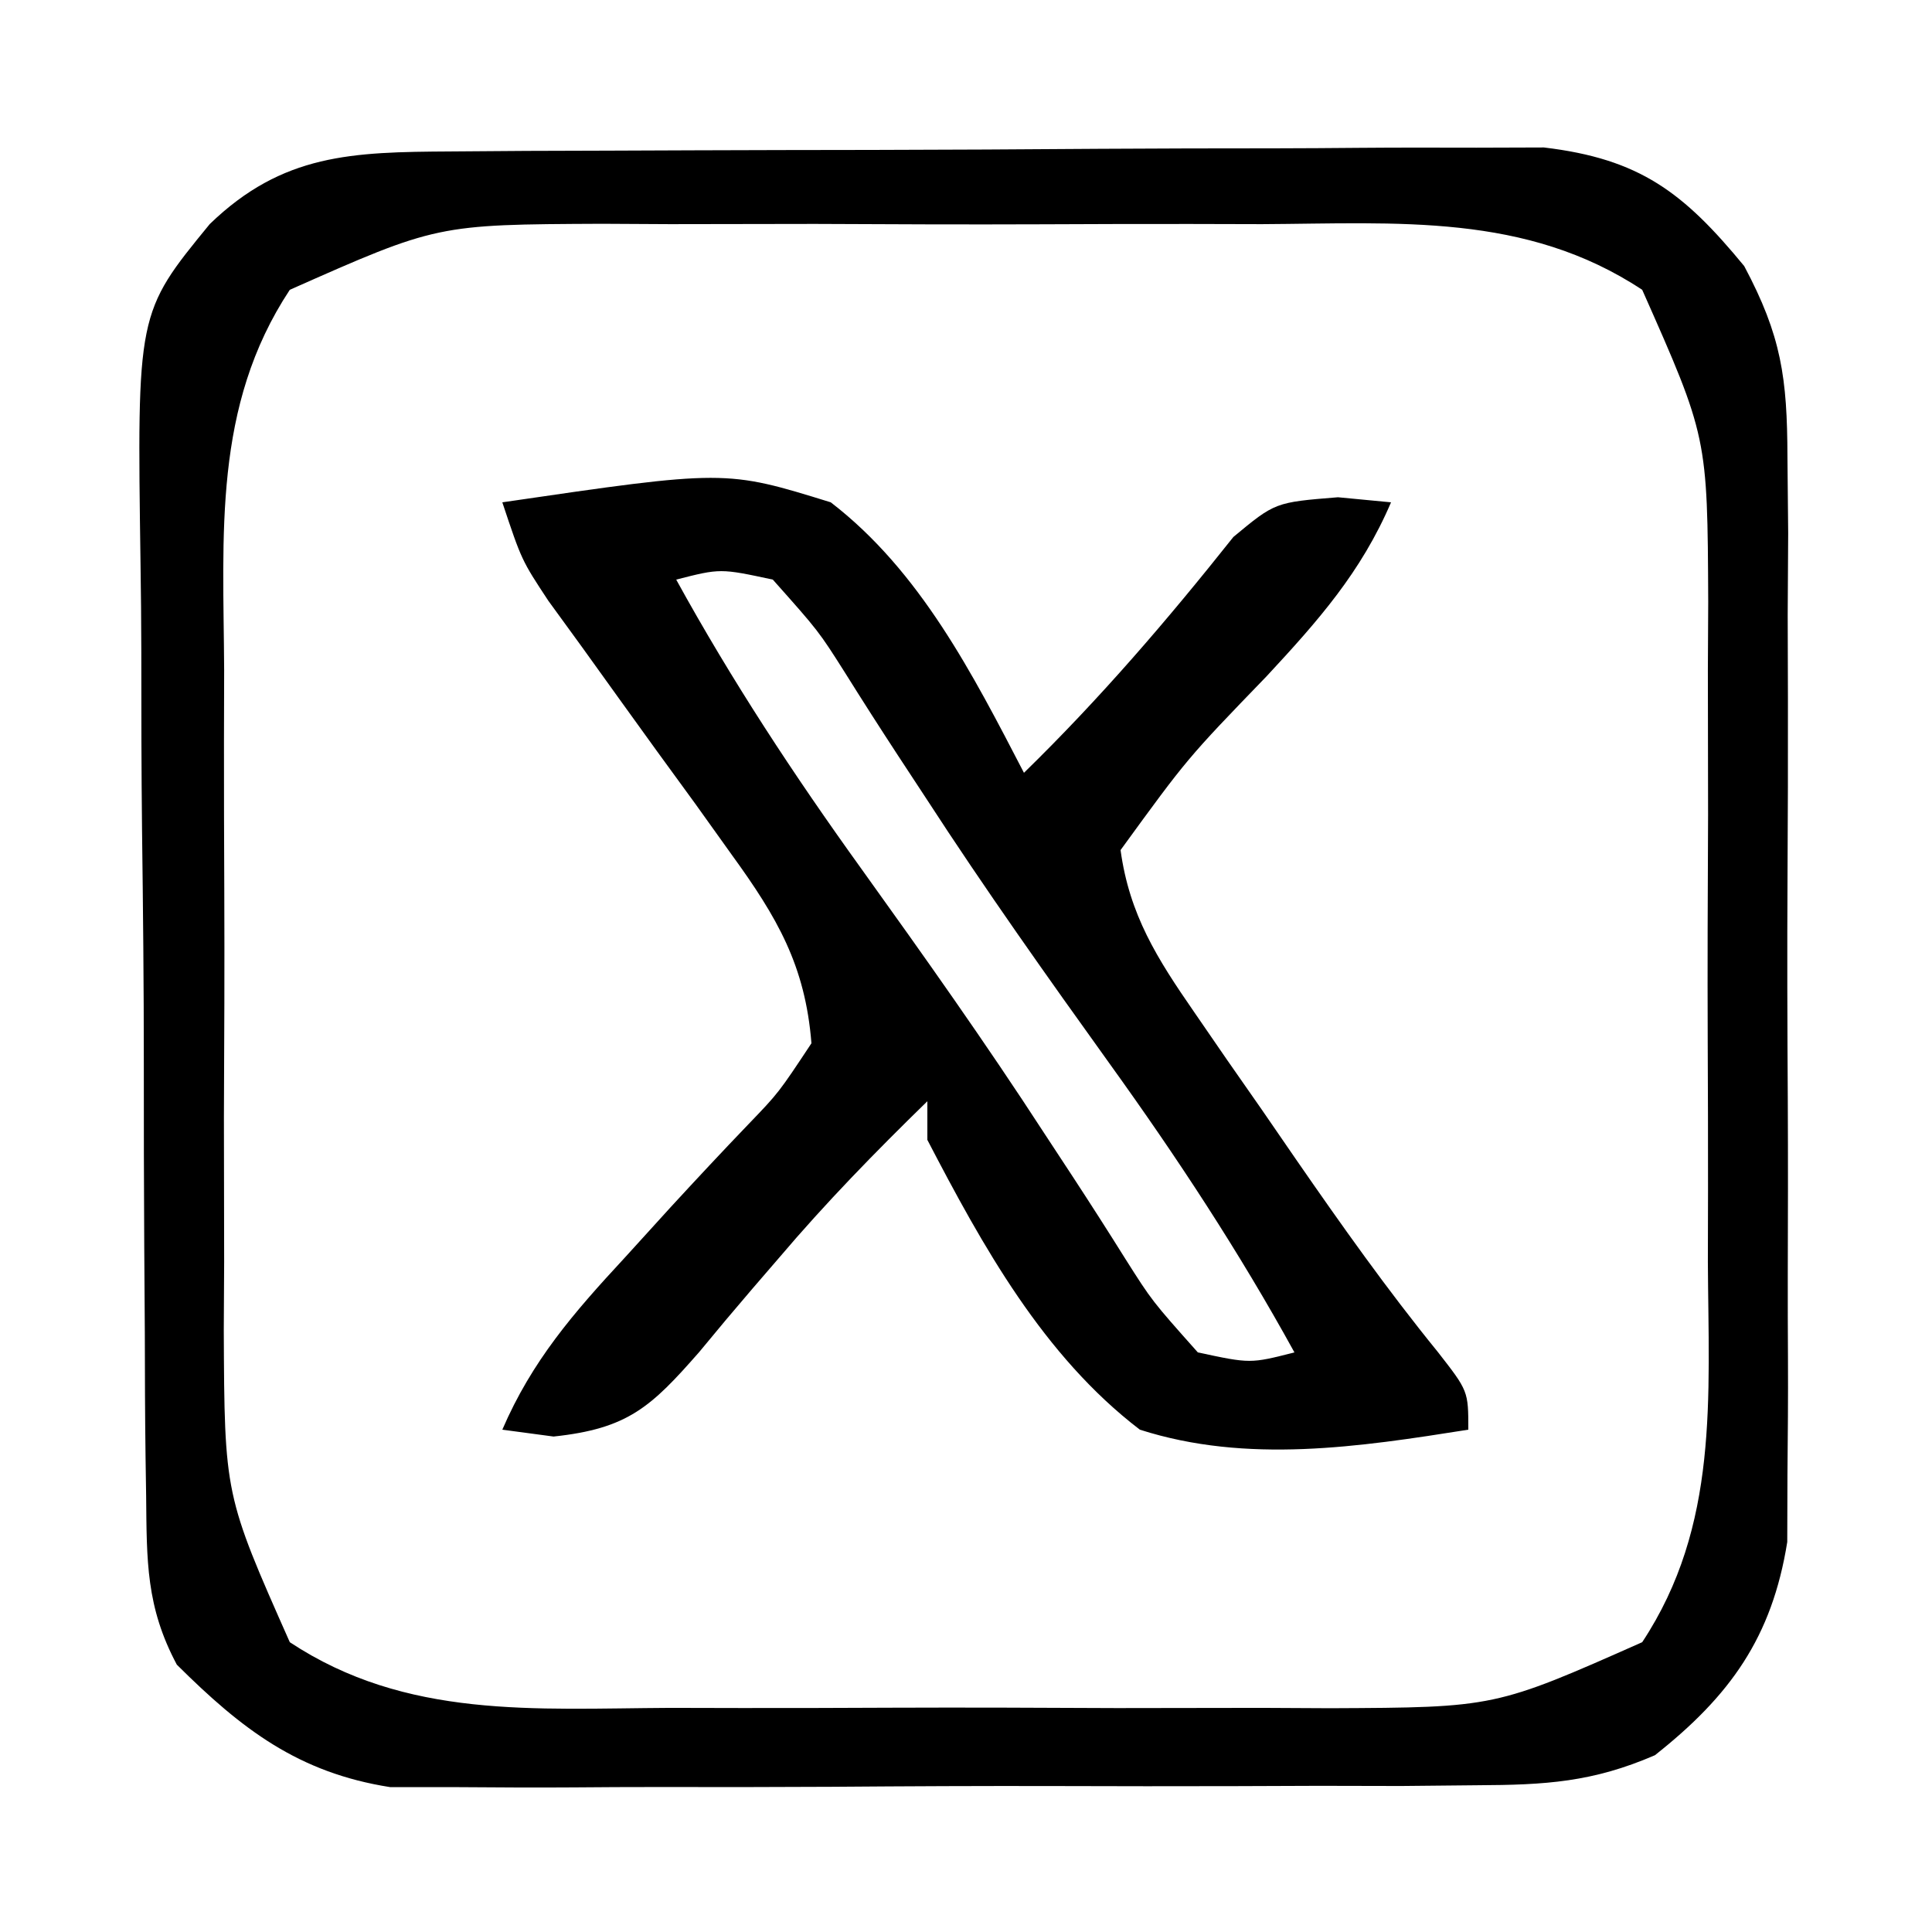
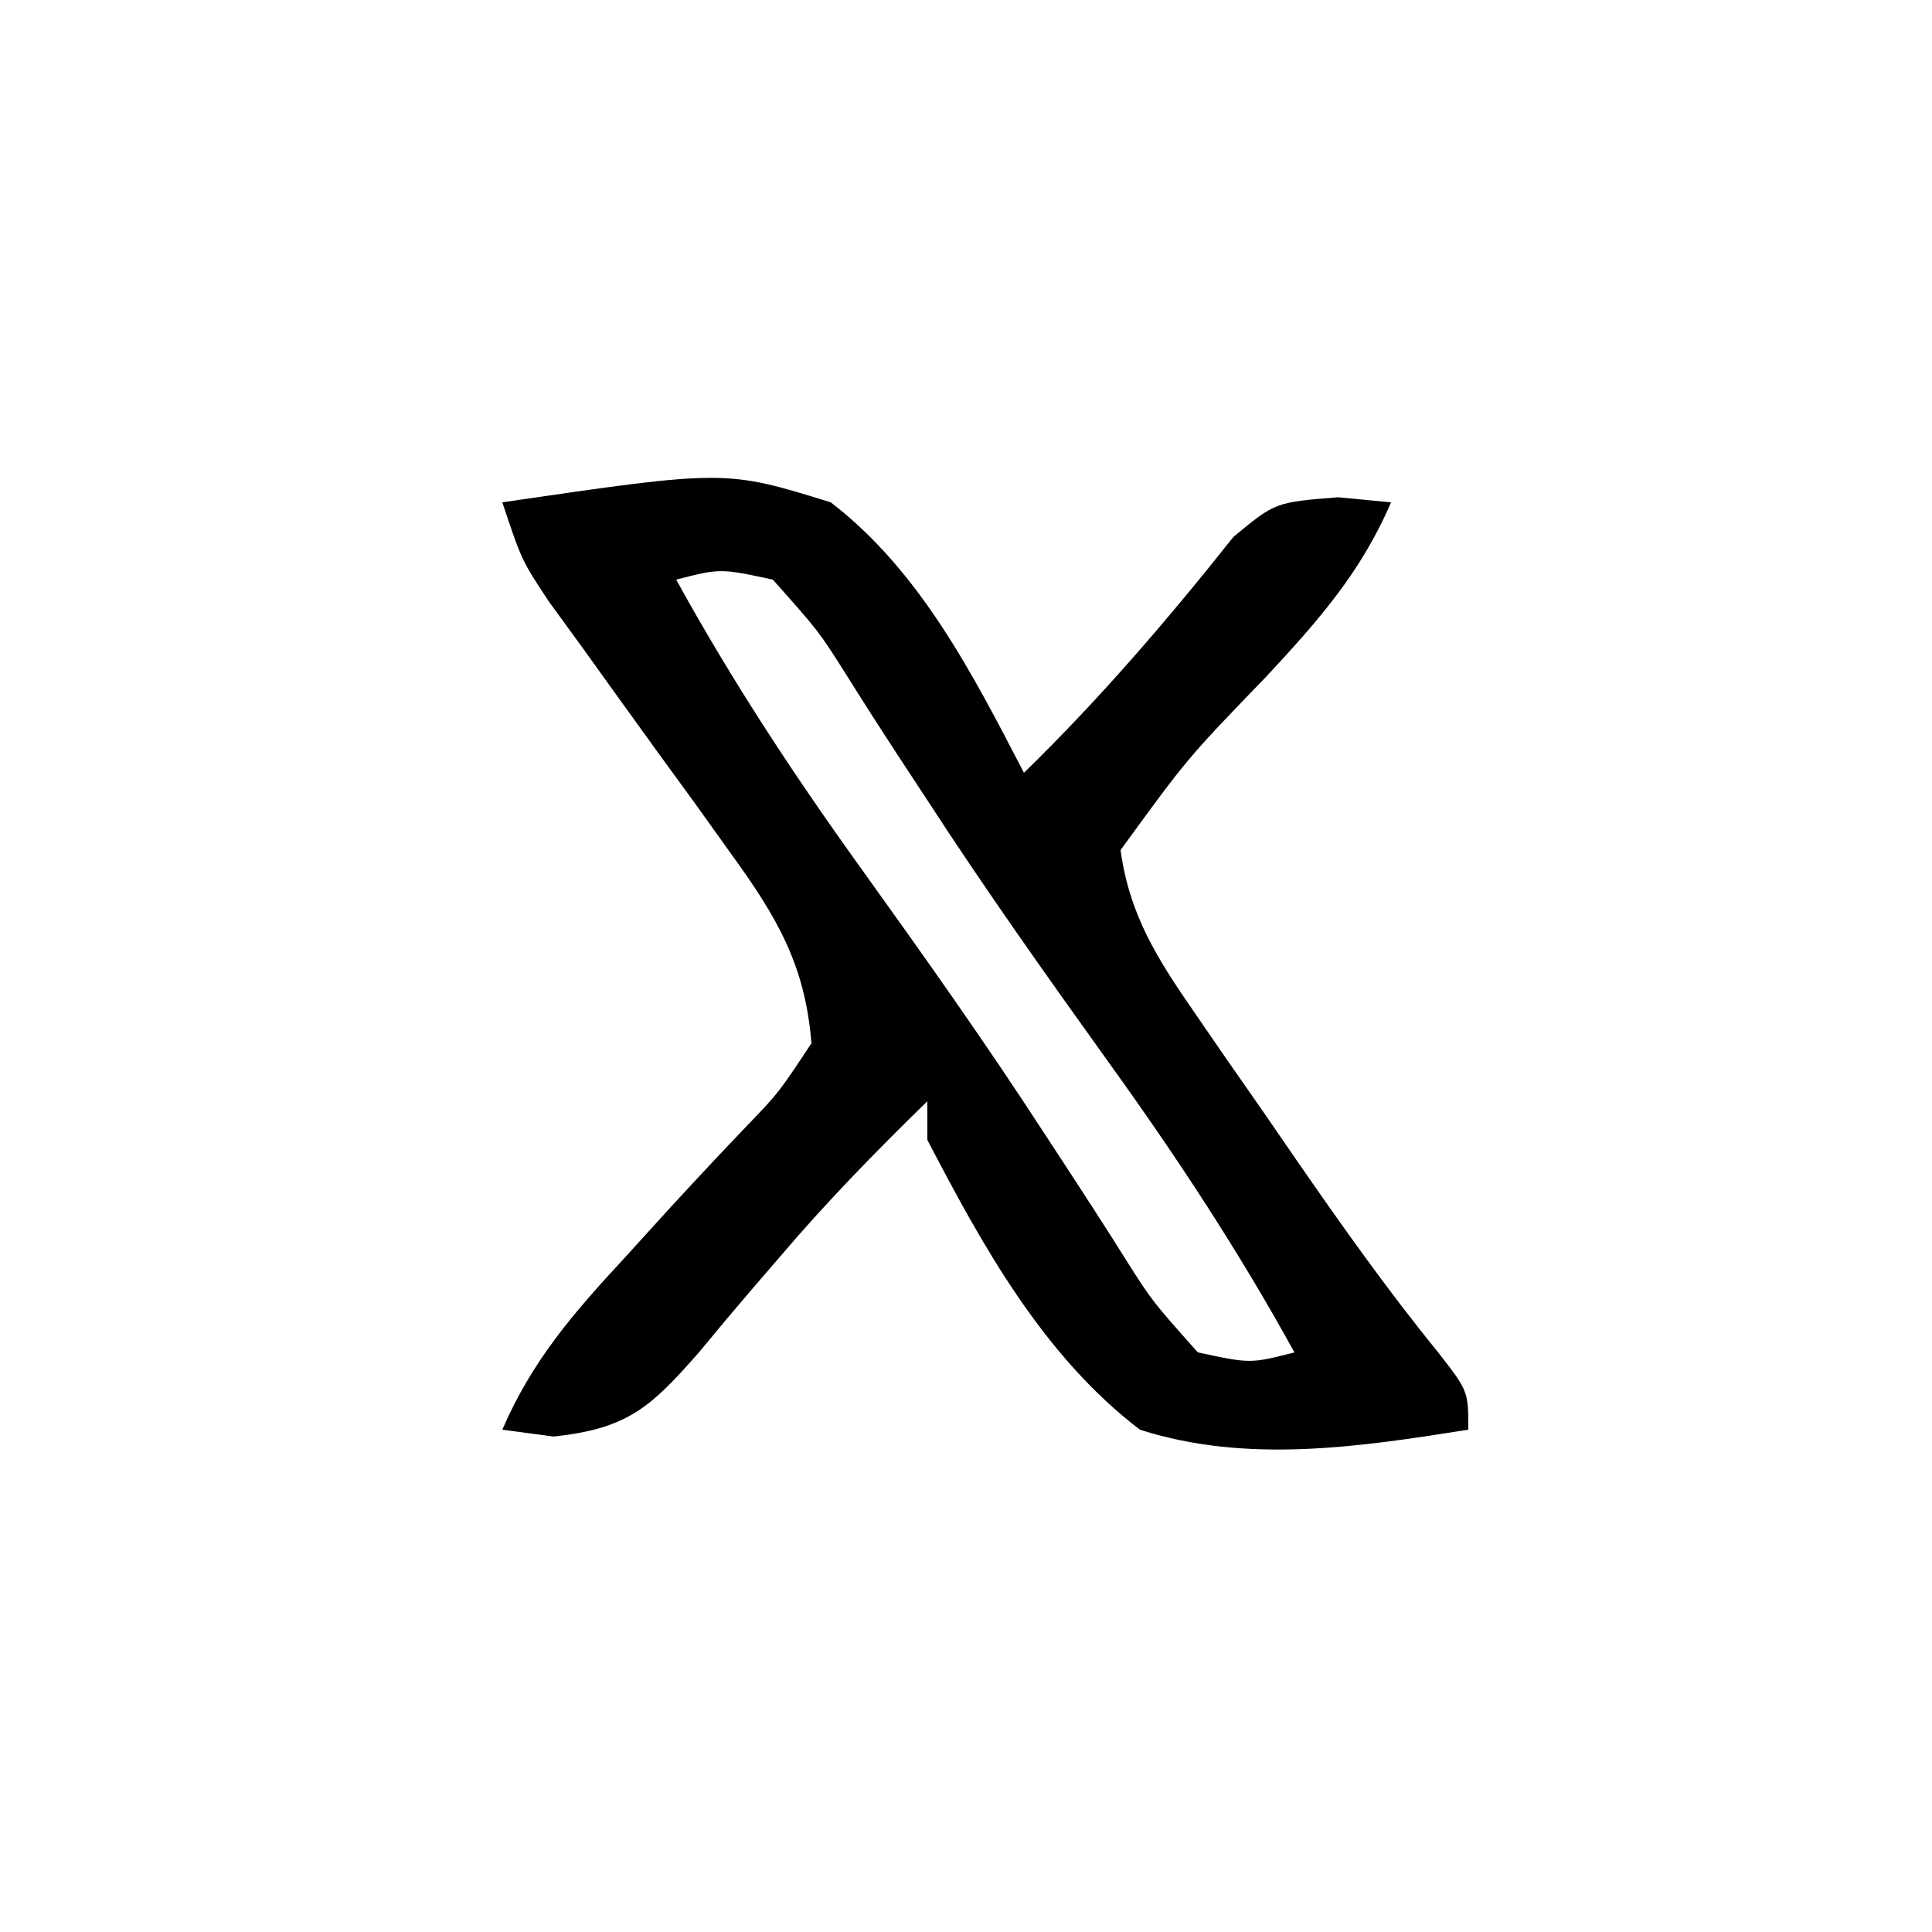
<svg xmlns="http://www.w3.org/2000/svg" version="1.1" width="100" height="100">
-   <path d="M0 0 C1.305 -0.01 2.61 -0.019 3.955 -0.029 C5.381 -0.034 6.808 -0.038 8.235 -0.042 C9.698 -0.048 11.162 -0.054 12.625 -0.059 C15.694 -0.07 18.762 -0.076 21.83 -0.079 C25.757 -0.085 29.683 -0.109 33.609 -0.137 C36.632 -0.156 39.655 -0.161 42.679 -0.162 C44.126 -0.165 45.573 -0.173 47.02 -0.187 C49.047 -0.204 51.074 -0.2 53.102 -0.195 C54.254 -0.199 55.406 -0.203 56.593 -0.206 C61.552 0.384 63.817 2.112 66.96 5.933 C68.891 9.557 69.186 11.726 69.198 15.806 C69.21 17.107 69.223 18.409 69.236 19.75 C69.229 21.158 69.221 22.566 69.211 23.974 C69.214 25.43 69.218 26.887 69.223 28.344 C69.229 31.39 69.22 34.436 69.202 37.482 C69.179 41.376 69.192 45.269 69.216 49.163 C69.23 52.169 69.226 55.175 69.215 58.181 C69.213 59.617 69.216 61.052 69.225 62.487 C69.236 64.497 69.217 66.507 69.198 68.517 C69.195 69.658 69.191 70.799 69.188 71.974 C68.401 76.91 66.23 79.937 62.338 83.011 C59.105 84.41 56.671 84.549 53.149 84.565 C51.848 84.578 50.546 84.591 49.205 84.604 C47.792 84.602 46.379 84.599 44.965 84.595 C43.507 84.599 42.049 84.605 40.591 84.611 C37.538 84.62 34.487 84.617 31.434 84.607 C27.533 84.596 23.632 84.616 19.73 84.645 C16.719 84.663 13.709 84.663 10.699 84.657 C9.261 84.657 7.823 84.663 6.385 84.676 C4.37 84.691 2.355 84.677 0.341 84.663 C-0.804 84.663 -1.948 84.663 -3.126 84.662 C-7.876 83.917 -10.808 81.665 -14.168 78.323 C-15.764 75.329 -15.723 72.962 -15.756 69.576 C-15.766 68.923 -15.776 68.271 -15.786 67.598 C-15.815 65.446 -15.821 63.294 -15.824 61.142 C-15.833 59.64 -15.843 58.137 -15.854 56.635 C-15.872 53.487 -15.878 50.339 -15.876 47.191 C-15.875 43.169 -15.916 39.149 -15.968 35.127 C-16.002 32.024 -16.007 28.921 -16.006 25.818 C-16.009 24.336 -16.023 22.854 -16.046 21.372 C-16.231 8.358 -16.231 8.358 -12.464 3.76 C-8.689 0.109 -5.086 0.03 0 0 Z M-8.32 7.161 C-12.308 13.197 -11.755 19.815 -11.718 26.849 C-11.721 28.065 -11.724 29.282 -11.727 30.535 C-11.729 33.1 -11.723 35.665 -11.711 38.23 C-11.695 42.148 -11.711 46.064 -11.73 49.981 C-11.728 52.479 -11.724 54.976 -11.718 57.474 C-11.724 58.64 -11.73 59.807 -11.737 61.01 C-11.699 69.543 -11.699 69.543 -8.32 77.161 C-2.284 81.149 4.334 80.596 11.368 80.56 C13.192 80.564 13.192 80.564 15.054 80.568 C17.619 80.57 20.184 80.565 22.75 80.552 C26.667 80.536 30.583 80.552 34.5 80.571 C36.998 80.569 39.495 80.565 41.993 80.56 C43.743 80.569 43.743 80.569 45.529 80.578 C54.062 80.54 54.062 80.54 61.68 77.161 C65.668 71.126 65.115 64.508 65.079 57.474 C65.081 56.257 65.084 55.041 65.087 53.787 C65.089 51.222 65.084 48.657 65.071 46.092 C65.055 42.174 65.071 38.258 65.09 34.341 C65.088 31.843 65.085 29.346 65.079 26.849 C65.085 25.682 65.091 24.515 65.097 23.313 C65.059 14.779 65.059 14.779 61.68 7.161 C55.645 3.173 49.027 3.726 41.993 3.763 C40.168 3.758 40.168 3.758 38.306 3.754 C35.741 3.752 33.176 3.757 30.611 3.77 C26.693 3.786 22.777 3.77 18.86 3.751 C16.362 3.753 13.865 3.757 11.368 3.763 C9.617 3.754 9.617 3.754 7.832 3.744 C-0.702 3.782 -0.702 3.782 -8.32 7.161 Z " fill="#000000" transform="translate(23.32,7.839)" />
-   <path d="M0 0 C11.547 -1.688 11.547 -1.688 17 0 C21.634 3.564 24.351 8.898 27 14 C30.944 10.151 34.416 6.103 37.84 1.793 C40 0 40 0 43.254 -0.262 C44.16 -0.175 45.066 -0.089 46 0 C44.449 3.622 42.231 6.125 39.562 9 C35.455 13.25 35.455 13.25 32 18 C32.459 21.354 33.896 23.617 35.801 26.371 C36.649 27.604 36.649 27.604 37.514 28.861 C38.107 29.711 38.701 30.562 39.312 31.438 C39.895 32.284 40.477 33.13 41.076 34.002 C43.437 37.416 45.798 40.752 48.418 43.973 C50 46 50 46 50 48 C44.35 48.894 38.547 49.778 33 48 C28.004 44.183 24.858 38.494 22 33 C22 32.34 22 31.68 22 31 C19.315 33.617 16.742 36.253 14.316 39.113 C13.863 39.639 13.41 40.164 12.943 40.705 C12.015 41.786 11.098 42.878 10.193 43.979 C7.691 46.835 6.497 47.947 2.652 48.355 C1.777 48.238 0.902 48.121 0 48 C1.536 44.435 3.684 41.961 6.312 39.125 C7.509 37.808 7.509 37.808 8.73 36.465 C10.053 35.028 11.385 33.599 12.738 32.191 C14.3 30.566 14.3 30.566 16 28 C15.681 23.968 14.219 21.474 11.875 18.242 C10.939 16.933 10.939 16.933 9.984 15.598 C9.002 14.25 9.002 14.25 8 12.875 C6.705 11.083 5.413 9.289 4.125 7.492 C3.55 6.702 2.975 5.911 2.383 5.097 C1 3 1 3 0 0 Z M9 4 C11.881 9.237 15.074 14.089 18.562 18.938 C21.81 23.462 25.023 27.991 28.055 32.664 C28.54 33.403 29.025 34.141 29.525 34.903 C30.45 36.317 31.362 37.741 32.258 39.174 C33.628 41.336 33.628 41.336 36 44 C38.717 44.583 38.717 44.583 41 44 C38.119 38.763 34.926 33.911 31.438 29.062 C28.19 24.538 24.977 20.009 21.945 15.336 C21.46 14.597 20.975 13.859 20.475 13.097 C19.55 11.683 18.638 10.259 17.742 8.826 C16.372 6.664 16.372 6.664 14 4 C11.283 3.417 11.283 3.417 9 4 Z " fill="#000000" transform="translate(26,26)" />
+   <path d="M0 0 C11.547 -1.688 11.547 -1.688 17 0 C21.634 3.564 24.351 8.898 27 14 C30.944 10.151 34.416 6.103 37.84 1.793 C40 0 40 0 43.254 -0.262 C44.16 -0.175 45.066 -0.089 46 0 C44.449 3.622 42.231 6.125 39.562 9 C35.455 13.25 35.455 13.25 32 18 C32.459 21.354 33.896 23.617 35.801 26.371 C36.649 27.604 36.649 27.604 37.514 28.861 C38.107 29.711 38.701 30.562 39.312 31.438 C39.895 32.284 40.477 33.13 41.076 34.002 C43.437 37.416 45.798 40.752 48.418 43.973 C50 46 50 46 50 48 C44.35 48.894 38.547 49.778 33 48 C28.004 44.183 24.858 38.494 22 33 C22 32.34 22 31.68 22 31 C19.315 33.617 16.742 36.253 14.316 39.113 C13.863 39.639 13.41 40.164 12.943 40.705 C12.015 41.786 11.098 42.878 10.193 43.979 C7.691 46.835 6.497 47.947 2.652 48.355 C1.777 48.238 0.902 48.121 0 48 C1.536 44.435 3.684 41.961 6.312 39.125 C7.509 37.808 7.509 37.808 8.73 36.465 C10.053 35.028 11.385 33.599 12.738 32.191 C14.3 30.566 14.3 30.566 16 28 C15.681 23.968 14.219 21.474 11.875 18.242 C10.939 16.933 10.939 16.933 9.984 15.598 C9.002 14.25 9.002 14.25 8 12.875 C6.705 11.083 5.413 9.289 4.125 7.492 C3.55 6.702 2.975 5.911 2.383 5.097 C1 3 1 3 0 0 Z M9 4 C11.881 9.237 15.074 14.089 18.562 18.938 C21.81 23.462 25.023 27.991 28.055 32.664 C30.45 36.317 31.362 37.741 32.258 39.174 C33.628 41.336 33.628 41.336 36 44 C38.717 44.583 38.717 44.583 41 44 C38.119 38.763 34.926 33.911 31.438 29.062 C28.19 24.538 24.977 20.009 21.945 15.336 C21.46 14.597 20.975 13.859 20.475 13.097 C19.55 11.683 18.638 10.259 17.742 8.826 C16.372 6.664 16.372 6.664 14 4 C11.283 3.417 11.283 3.417 9 4 Z " fill="#000000" transform="translate(26,26)" />
</svg>